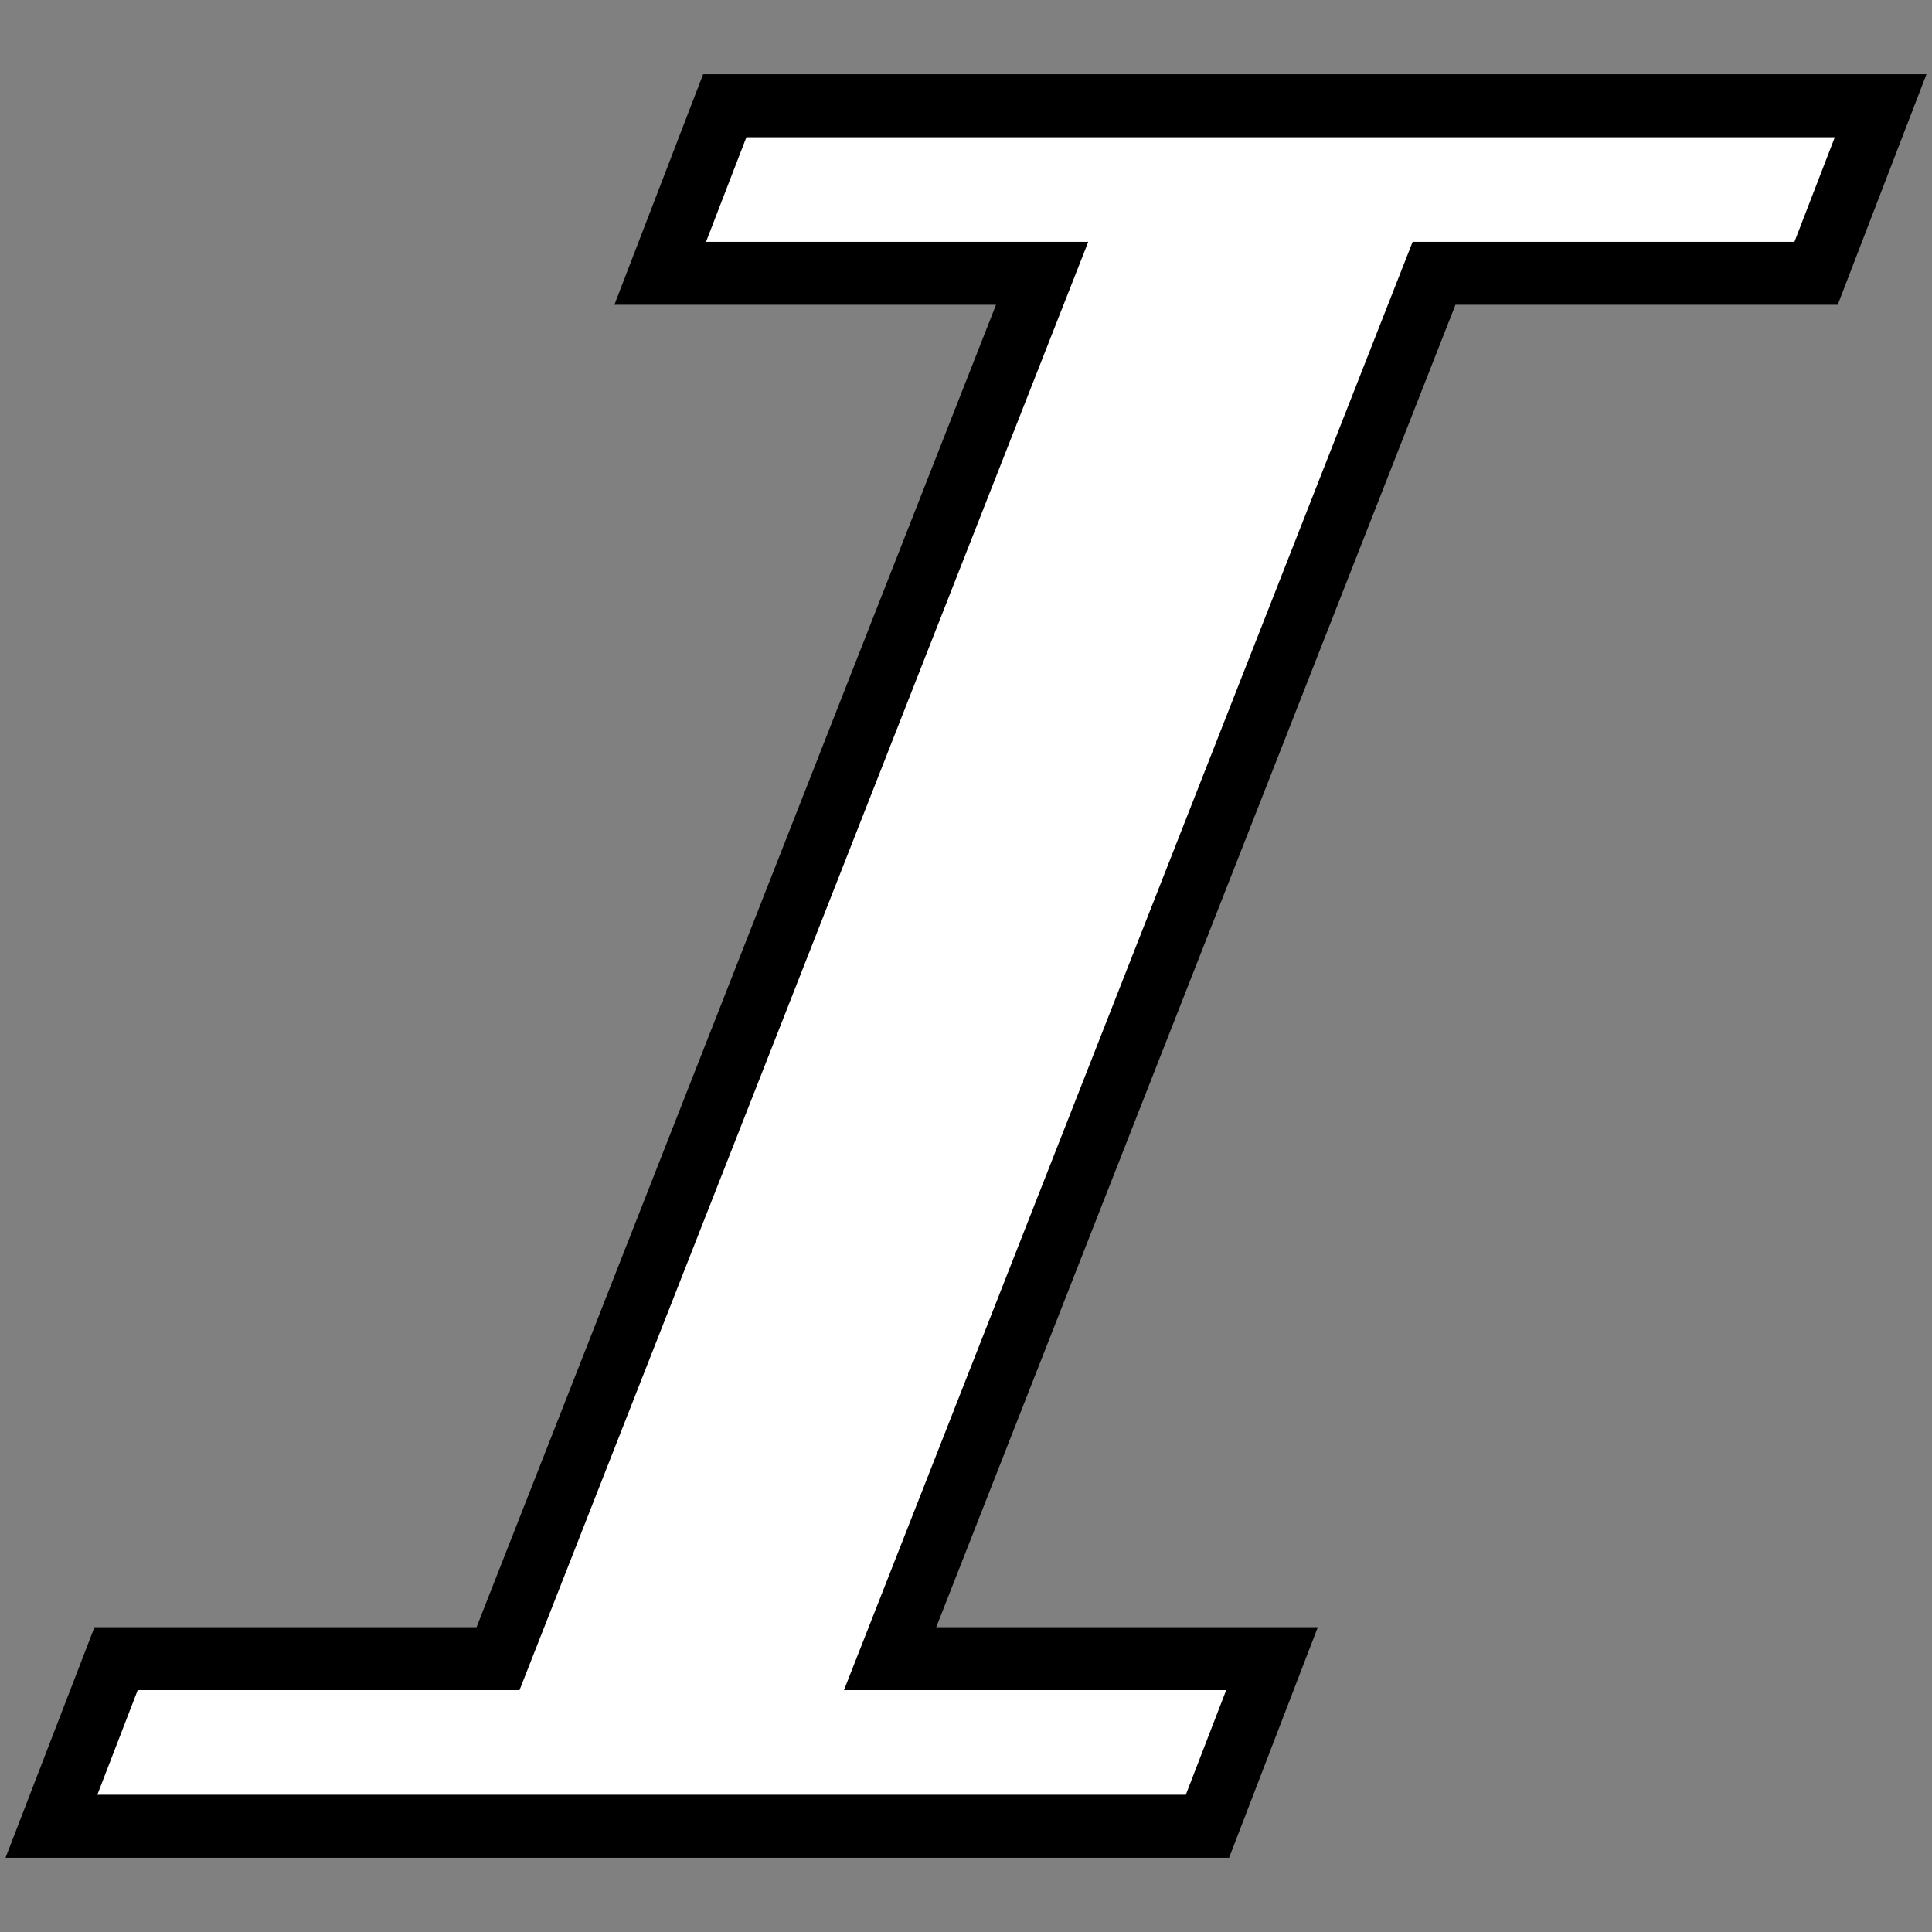
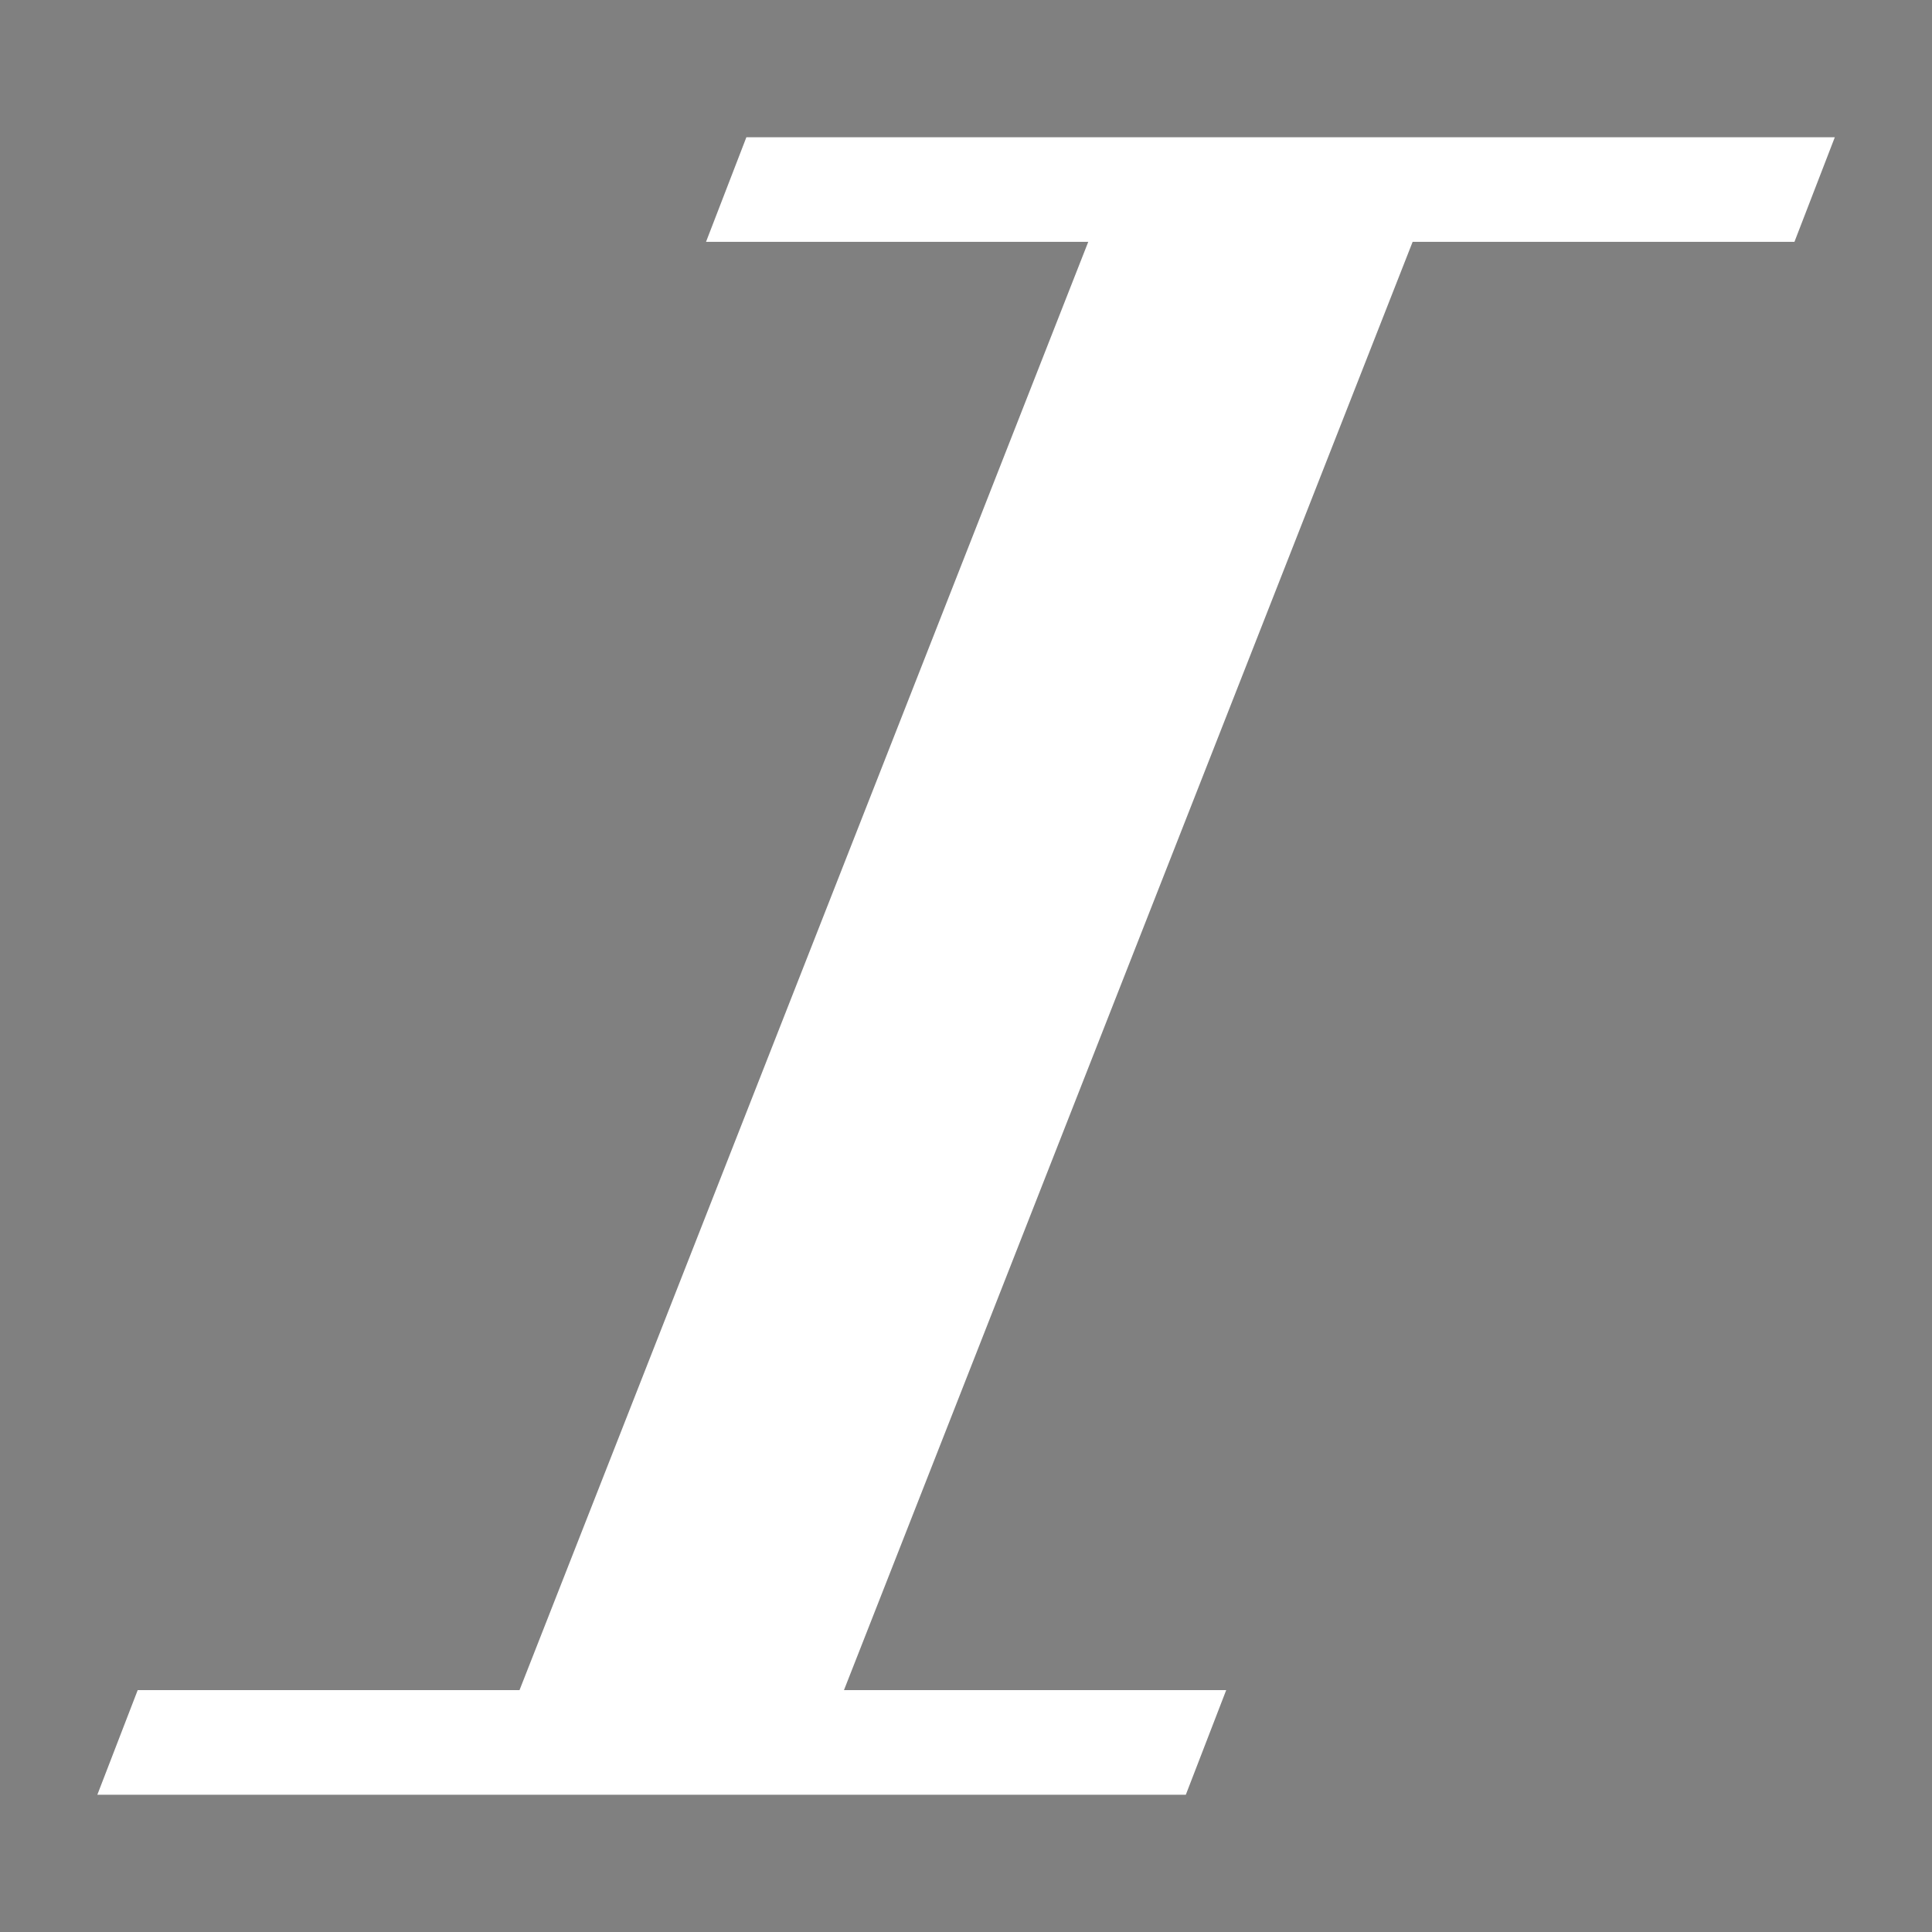
<svg xmlns="http://www.w3.org/2000/svg" version="1.1" id="Слой_1" x="0px" y="0px" viewBox="0 0 96 96" style="enable-background:new 0 0 96 96;" xml:space="preserve">
  <rect x="0" y="0" width="96" height="96" fill="#808080" stroke="none" />
  <style type="text/css">
	.st0{fill:#FFFFFF;}
</style>
  <g>
-     <polygon points="95.725,3.689 91.315,15.146 72.321,15.146 46.52,80.854 65.482,80.854 61.073,92.311 0.275,92.311 4.695,80.854    23.679,80.854 49.491,15.146 30.528,15.146 34.938,3.689  " />
    <path class="st0" d="M4.837,89.179h54.086l2.006-5.197H41.936l28.257-71.965h18.972l2.006-5.197H37.087l-2.005,5.197h18.993   L25.814,83.982H6.842L4.837,89.179z" />
  </g>
</svg>